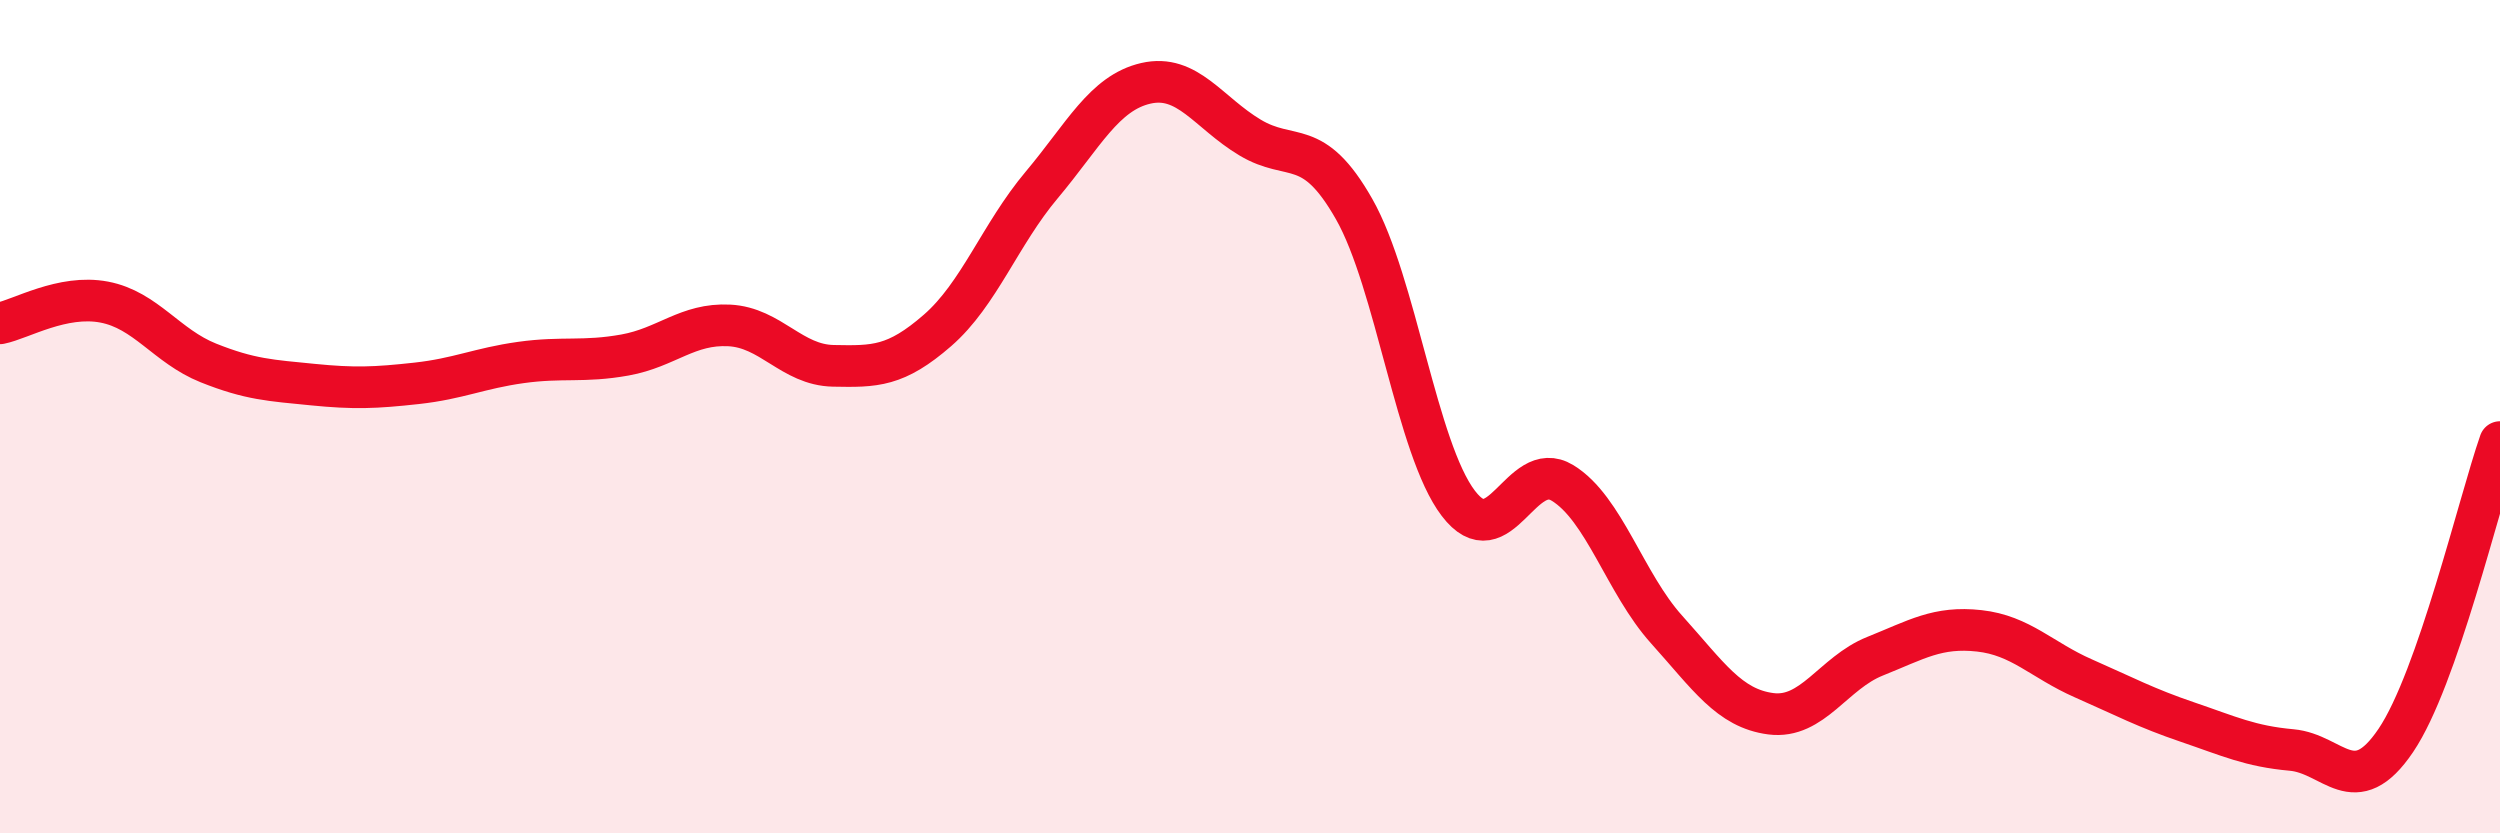
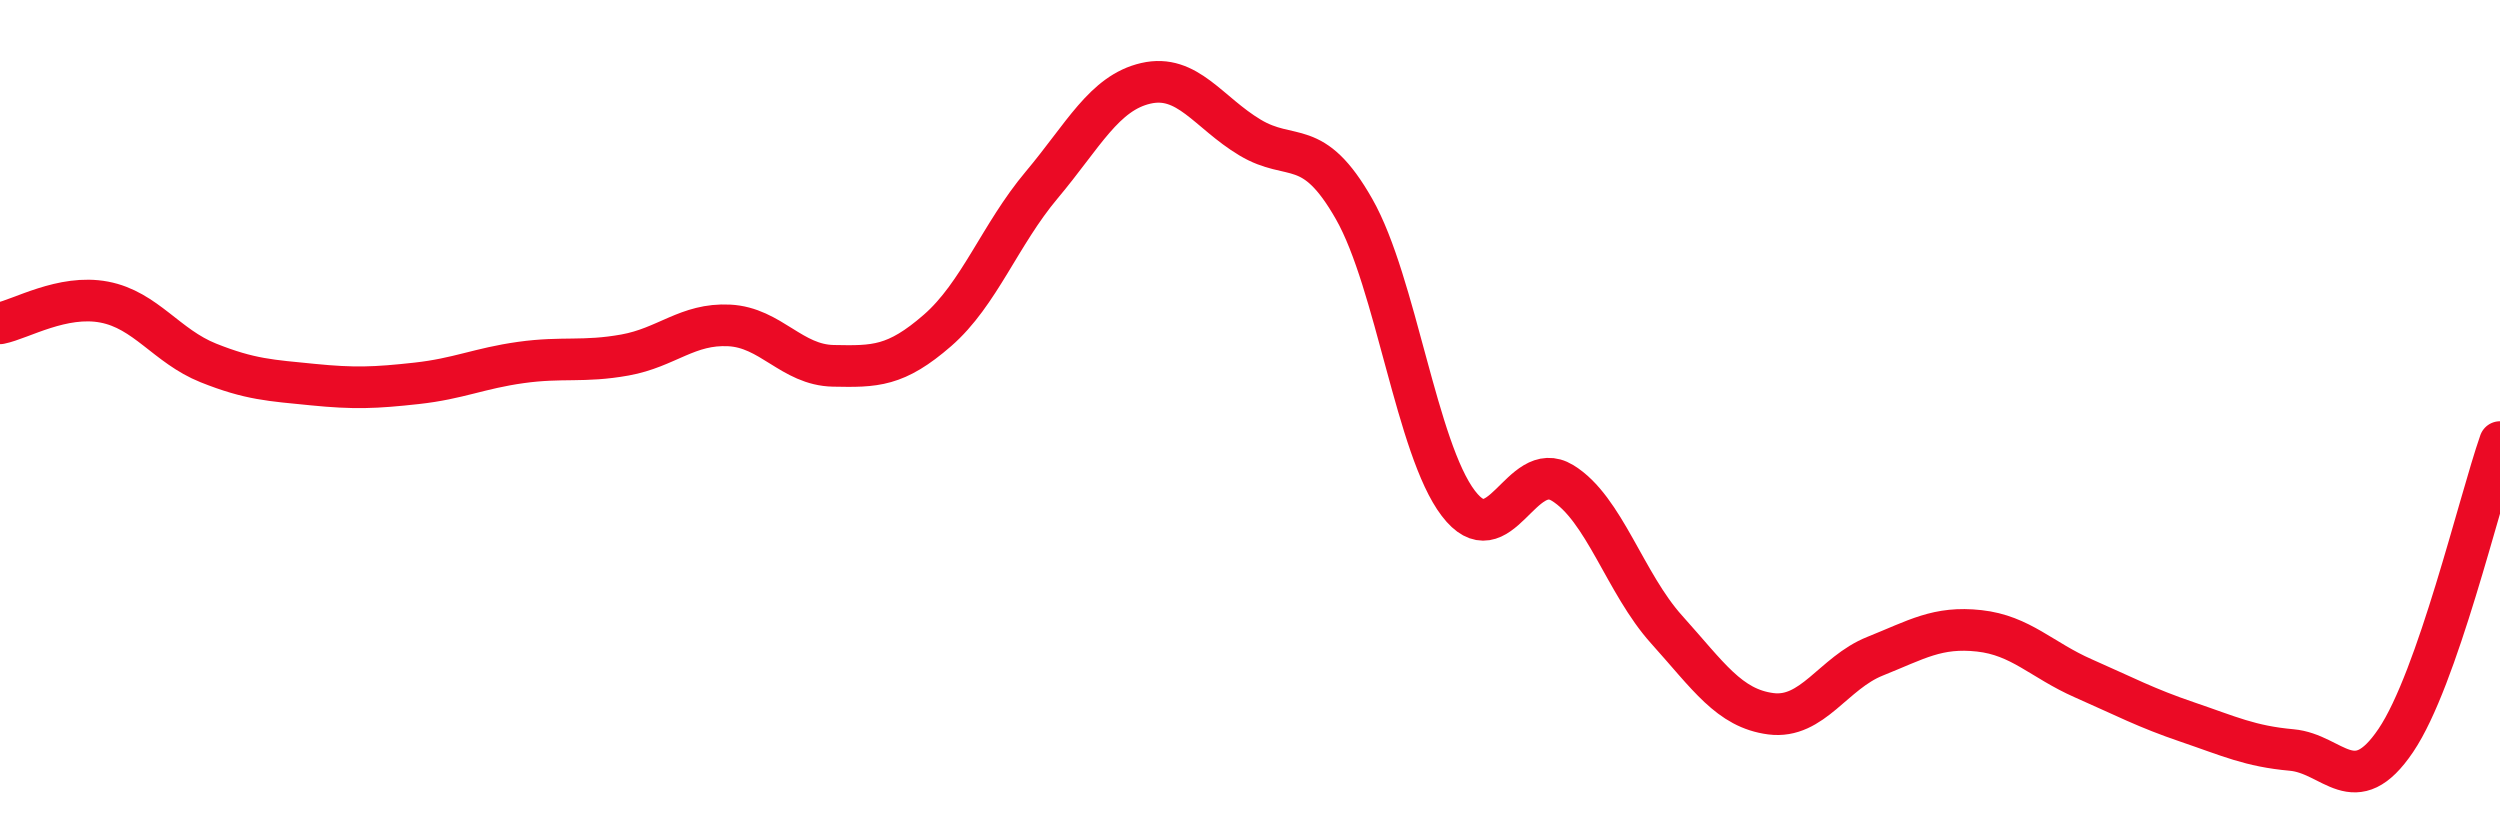
<svg xmlns="http://www.w3.org/2000/svg" width="60" height="20" viewBox="0 0 60 20">
-   <path d="M 0,7.76 C 0.5,7.66 1.5,7.06 2.5,7.25 C 3.5,7.44 4,8.31 5,8.71 C 6,9.11 6.5,9.13 7.5,9.23 C 8.5,9.33 9,9.31 10,9.2 C 11,9.09 11.5,8.84 12.5,8.7 C 13.5,8.56 14,8.7 15,8.52 C 16,8.34 16.5,7.76 17.5,7.81 C 18.5,7.86 19,8.76 20,8.78 C 21,8.8 21.5,8.8 22.5,7.93 C 23.5,7.06 24,5.63 25,4.44 C 26,3.25 26.5,2.23 27.5,2 C 28.5,1.77 29,2.7 30,3.3 C 31,3.9 31.5,3.26 32.5,5.02 C 33.5,6.78 34,10.77 35,12.08 C 36,13.39 36.5,10.98 37.5,11.59 C 38.5,12.2 39,14 40,15.11 C 41,16.22 41.5,17 42.5,17.13 C 43.5,17.26 44,16.15 45,15.75 C 46,15.35 46.5,15.03 47.5,15.14 C 48.5,15.25 49,15.84 50,16.28 C 51,16.72 51.5,16.99 52.5,17.33 C 53.5,17.67 54,17.91 55,18 C 56,18.09 56.5,19.25 57.5,17.77 C 58.5,16.29 59.5,12.04 60,10.61L60 20L0 20Z" fill="#EB0A25" opacity="0.1" stroke-linecap="round" stroke-linejoin="round" />
  <path d="M 0,7.76 C 0.5,7.66 1.5,7.06 2.5,7.25 C 3.5,7.44 4,8.31 5,8.71 C 6,9.11 6.5,9.13 7.5,9.23 C 8.5,9.33 9,9.31 10,9.2 C 11,9.09 11.5,8.84 12.5,8.7 C 13.5,8.56 14,8.7 15,8.52 C 16,8.34 16.5,7.76 17.5,7.81 C 18.5,7.86 19,8.76 20,8.78 C 21,8.8 21.5,8.8 22.5,7.93 C 23.5,7.06 24,5.63 25,4.44 C 26,3.25 26.5,2.23 27.5,2 C 28.5,1.77 29,2.7 30,3.3 C 31,3.9 31.5,3.26 32.5,5.02 C 33.5,6.78 34,10.77 35,12.08 C 36,13.39 36.5,10.98 37.5,11.59 C 38.5,12.2 39,14 40,15.11 C 41,16.22 41.5,17 42.5,17.13 C 43.5,17.26 44,16.15 45,15.75 C 46,15.35 46.5,15.03 47.5,15.14 C 48.5,15.25 49,15.84 50,16.28 C 51,16.72 51.5,16.99 52.5,17.33 C 53.5,17.67 54,17.91 55,18 C 56,18.09 56.5,19.25 57.5,17.77 C 58.5,16.29 59.5,12.04 60,10.61" stroke="#EB0A25" stroke-width="1" fill="none" stroke-linecap="round" stroke-linejoin="round" />
</svg>